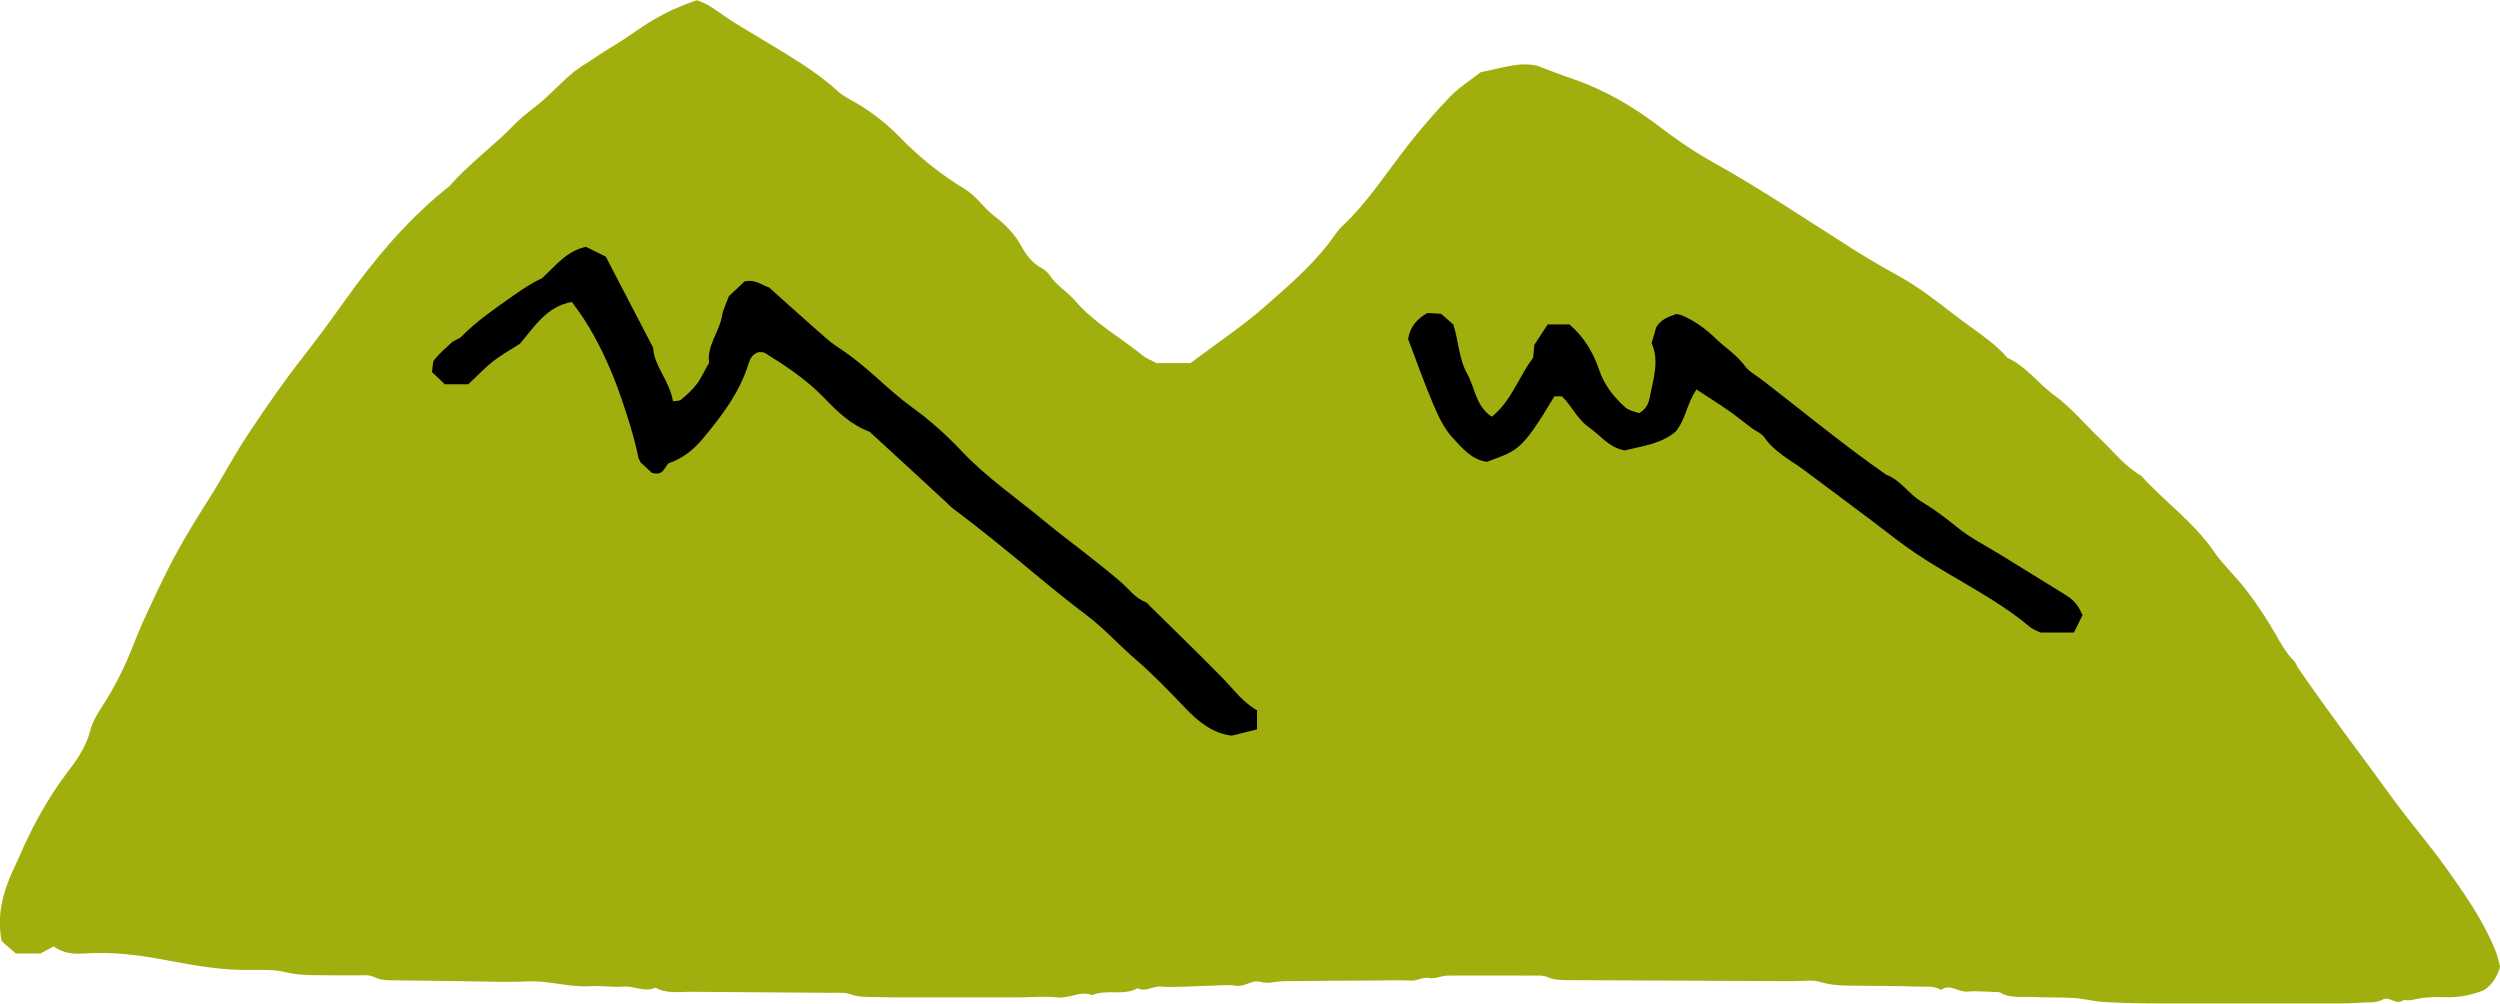
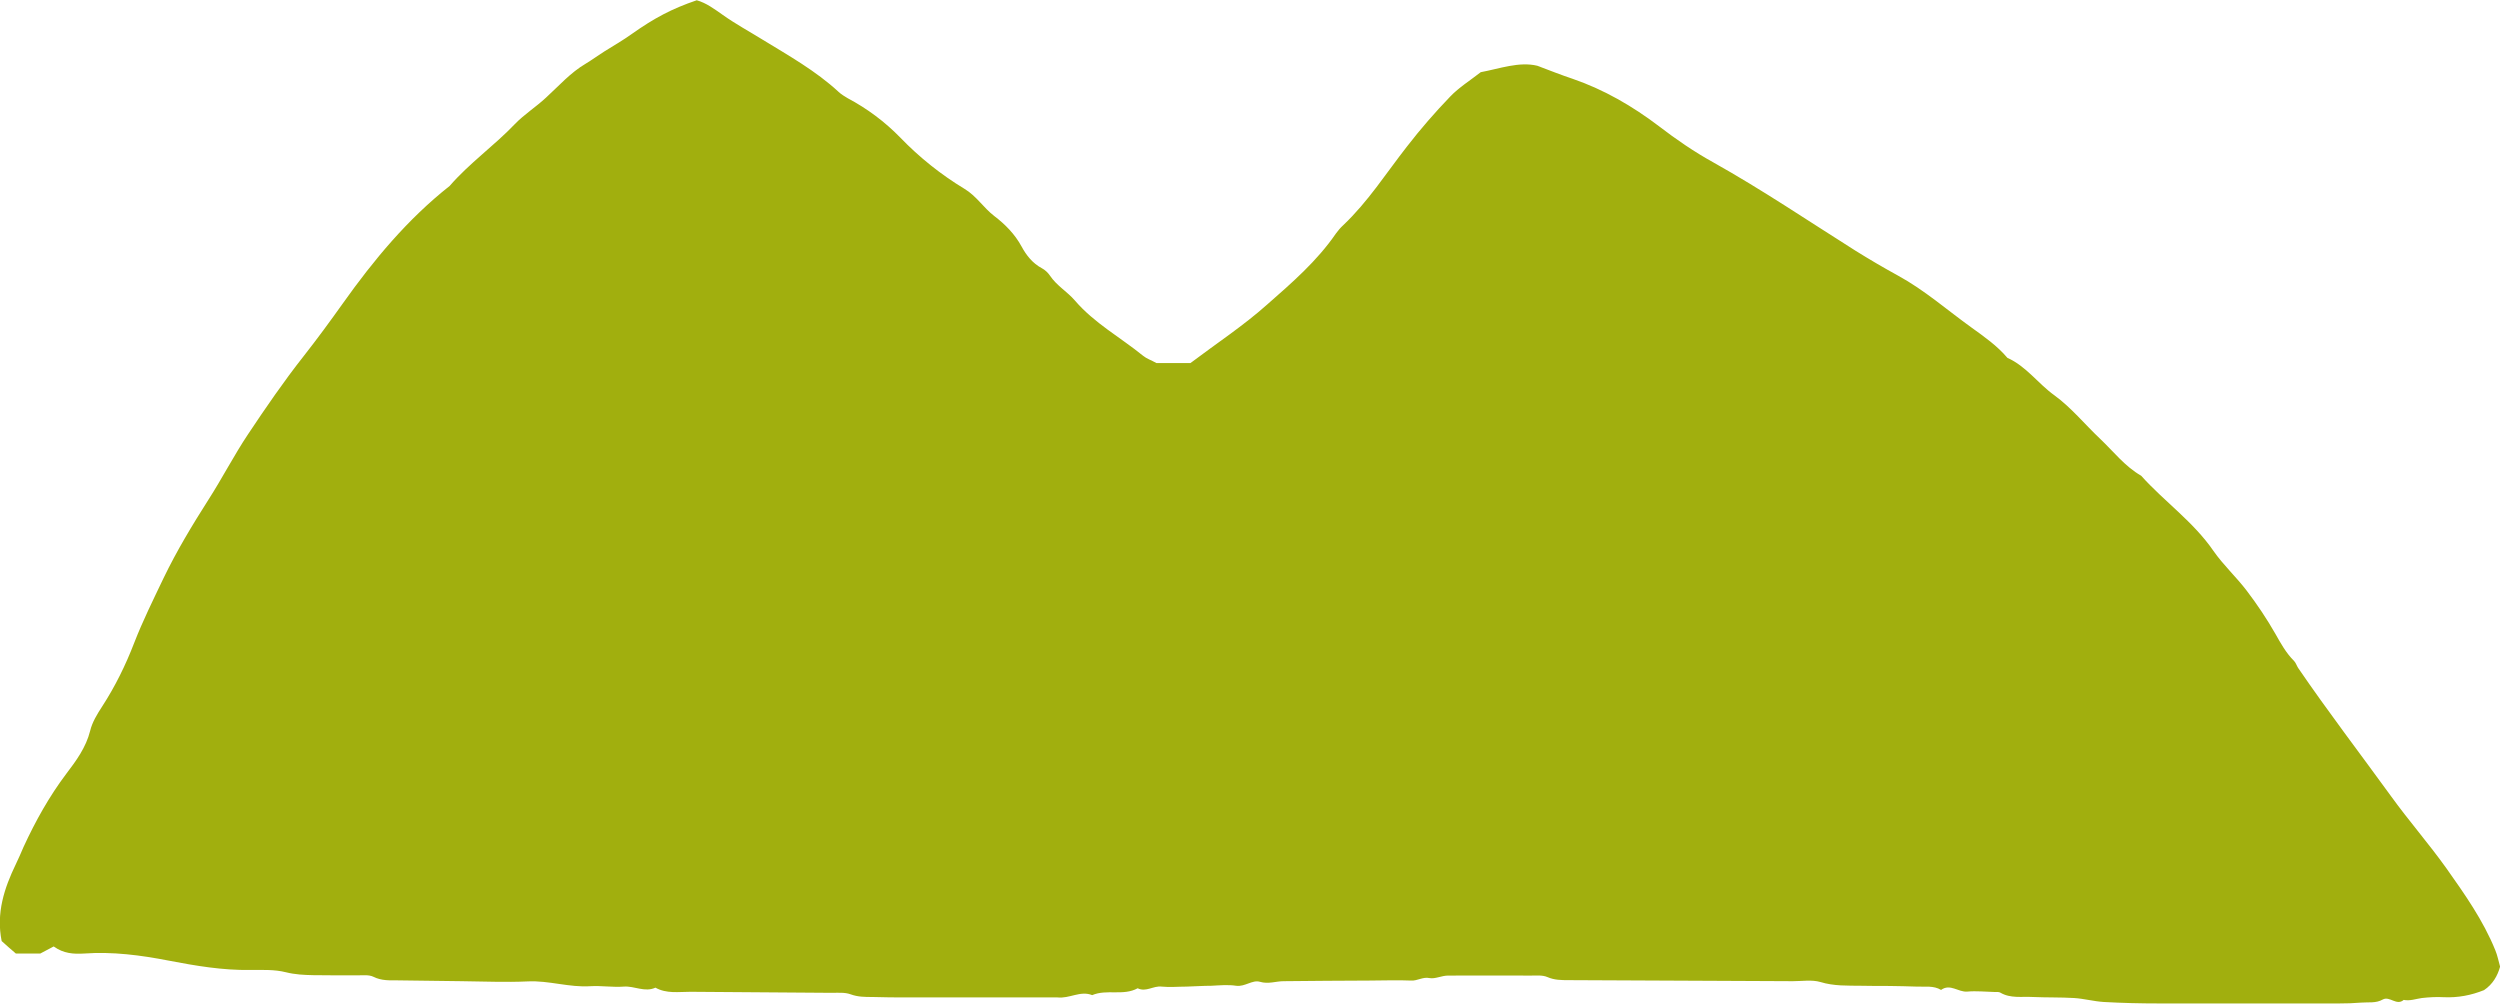
<svg xmlns="http://www.w3.org/2000/svg" width="137" height="55" viewBox="0 0 137 55" fill="none">
-   <path d="M2.939 51.867C2.619 52.038 2.447 52.129 2.207 52.254H0.869C0.617 52.038 0.354 51.81 0.091 51.57C-0.217 50.044 0.229 48.676 0.869 47.355C1.018 47.047 1.155 46.728 1.292 46.409C1.944 44.996 2.699 43.64 3.636 42.398C4.174 41.692 4.711 40.963 4.94 40.051C5.054 39.573 5.329 39.128 5.603 38.707C6.312 37.613 6.884 36.451 7.353 35.232C7.822 34.024 8.405 32.85 8.965 31.677C9.685 30.184 10.532 28.783 11.424 27.381C12.178 26.208 12.819 24.955 13.596 23.792C14.568 22.334 15.552 20.898 16.638 19.52C17.381 18.574 18.09 17.606 18.788 16.626C20.48 14.245 22.333 12.011 24.643 10.188C25.718 8.946 27.078 7.989 28.21 6.804C28.725 6.269 29.377 5.859 29.926 5.346C30.635 4.697 31.264 3.979 32.098 3.489C32.441 3.284 32.762 3.044 33.105 2.828C33.608 2.509 34.134 2.213 34.626 1.859C35.849 0.994 36.81 0.481 38.182 0.014C38.708 0.162 39.142 0.492 39.6 0.811C40.286 1.301 41.041 1.711 41.761 2.156C43.213 3.044 44.7 3.876 45.958 5.038C46.106 5.175 46.278 5.278 46.45 5.38C47.524 5.95 48.485 6.668 49.331 7.534C50.383 8.627 51.572 9.573 52.853 10.348C53.517 10.747 53.894 11.385 54.488 11.84C55.072 12.285 55.609 12.82 55.986 13.515C56.238 13.982 56.581 14.427 57.096 14.7C57.267 14.791 57.427 14.94 57.542 15.11C57.908 15.657 58.491 15.988 58.902 16.466C59.966 17.708 61.395 18.483 62.642 19.497C62.836 19.657 63.088 19.736 63.374 19.896H65.237C66.655 18.825 68.131 17.856 69.434 16.694C70.795 15.498 72.167 14.313 73.208 12.797C73.322 12.638 73.459 12.478 73.608 12.342C74.969 11.054 75.964 9.482 77.107 8.023C77.839 7.078 78.639 6.155 79.474 5.289C79.954 4.788 80.561 4.412 81.144 3.956C82.184 3.762 83.248 3.363 84.243 3.603C84.963 3.876 85.569 4.115 86.187 4.321C87.902 4.913 89.457 5.813 90.898 6.907C91.847 7.636 92.842 8.32 93.894 8.901C96.558 10.393 99.086 12.102 101.67 13.732C102.436 14.21 103.214 14.666 104.003 15.099C105.466 15.897 106.701 16.99 108.051 17.959C108.748 18.46 109.446 18.95 110.006 19.611C111.035 20.067 111.687 21.024 112.579 21.662C113.505 22.334 114.249 23.257 115.095 24.055C115.827 24.75 116.444 25.558 117.336 26.071C118.605 27.484 120.195 28.589 121.293 30.184C121.83 30.959 122.551 31.62 123.122 32.372C123.694 33.124 124.22 33.91 124.689 34.73C124.986 35.255 125.272 35.779 125.707 36.212C125.81 36.314 125.855 36.474 125.935 36.599C127.571 38.992 129.332 41.293 131.035 43.64C132.007 44.985 133.094 46.227 134.054 47.571C135.061 48.995 136.078 50.431 136.742 52.072C136.856 52.345 136.913 52.641 137.005 52.972C136.867 53.473 136.604 53.94 136.124 54.259C135.415 54.544 134.695 54.681 133.928 54.647C133.528 54.624 133.117 54.647 132.716 54.692C132.385 54.738 132.065 54.863 131.722 54.795C131.333 55.137 130.955 54.567 130.578 54.772C130.201 54.989 129.789 54.909 129.389 54.943C128.989 54.977 128.577 54.989 128.177 54.989C124.895 54.989 121.613 54.989 118.32 54.989C117.313 54.989 116.295 54.966 115.289 54.909C114.74 54.875 114.203 54.726 113.665 54.692C112.911 54.647 112.145 54.669 111.39 54.635C110.795 54.601 110.178 54.726 109.617 54.396C109.537 54.35 109.423 54.362 109.32 54.362C108.817 54.35 108.302 54.294 107.811 54.339C107.319 54.385 106.873 53.883 106.37 54.248C105.958 53.997 105.489 54.088 105.043 54.066C104.54 54.043 104.037 54.043 103.522 54.031C103.019 54.031 102.516 54.031 102.002 54.02C101.247 54.009 100.504 54.043 99.76 53.815C99.291 53.678 98.754 53.769 98.251 53.769C94.157 53.747 90.063 53.735 85.969 53.712C85.569 53.712 85.18 53.712 84.792 53.541C84.529 53.428 84.197 53.462 83.9 53.462C82.379 53.462 80.869 53.45 79.349 53.462C79.005 53.462 78.651 53.655 78.342 53.599C77.965 53.519 77.679 53.758 77.325 53.735C76.57 53.701 75.804 53.735 75.049 53.735C73.482 53.735 71.916 53.758 70.349 53.769C69.915 53.769 69.514 53.94 69.045 53.803C68.634 53.678 68.222 54.088 67.742 54.02C67.296 53.952 66.838 53.997 66.381 54.02C65.924 54.02 65.478 54.054 65.02 54.066C64.563 54.066 64.105 54.111 63.659 54.066C63.202 54.009 62.802 54.385 62.344 54.157C61.555 54.59 60.652 54.191 59.852 54.533C59.2 54.271 58.605 54.738 57.942 54.658C57.244 54.578 56.524 54.658 55.826 54.658C55.175 54.658 54.511 54.658 53.859 54.658C53.208 54.658 52.544 54.658 51.893 54.658C51.184 54.658 50.475 54.658 49.766 54.658C49.114 54.658 48.451 54.658 47.799 54.635C47.399 54.635 47.01 54.635 46.61 54.487C46.301 54.373 45.912 54.407 45.569 54.407C42.996 54.385 40.412 54.373 37.839 54.35C37.187 54.35 36.524 54.464 35.918 54.123C35.334 54.396 34.763 54.02 34.18 54.066C33.574 54.111 32.968 54.009 32.361 54.043C31.195 54.123 30.086 53.724 28.919 53.781C27.707 53.838 26.495 53.781 25.283 53.769C24.117 53.758 22.962 53.735 21.795 53.724C21.349 53.724 20.903 53.747 20.469 53.53C20.217 53.405 19.874 53.45 19.577 53.45C18.765 53.45 17.965 53.45 17.153 53.439C16.649 53.428 16.169 53.405 15.666 53.279C15.037 53.12 14.363 53.154 13.711 53.154C12.201 53.177 10.726 52.926 9.24 52.641C7.719 52.345 6.163 52.14 4.597 52.254C4.037 52.288 3.488 52.254 2.962 51.878L2.939 51.867Z" fill="#A1AF0E" />
-   <path d="M68.885 38.969V39.971C68.428 40.085 68.005 40.188 67.502 40.313C66.473 40.199 65.672 39.561 64.929 38.775C64.06 37.864 63.179 36.952 62.23 36.132C61.327 35.357 60.526 34.457 59.577 33.739C58.617 33.01 57.679 32.258 56.764 31.494C55.266 30.253 53.768 29.022 52.202 27.849C52.076 27.757 51.973 27.643 51.87 27.541C50.464 26.242 49.057 24.943 47.65 23.656C46.621 23.28 45.867 22.539 45.135 21.776C44.186 20.796 43.053 20.044 41.91 19.337C41.83 19.292 41.716 19.303 41.613 19.292C41.281 19.36 41.121 19.611 41.029 19.907C40.549 21.479 39.589 22.744 38.559 23.986C38.033 24.624 37.427 25.125 36.638 25.387C36.398 25.604 36.375 26.094 35.724 25.912C35.575 25.775 35.323 25.536 35.106 25.342C35.037 25.194 34.98 25.114 34.969 25.012C34.752 23.827 33.94 21.388 33.482 20.329C32.91 18.996 32.259 17.731 31.332 16.546C29.96 16.797 29.286 17.902 28.497 18.836C27.993 19.155 27.467 19.451 26.998 19.816C26.53 20.192 26.118 20.636 25.661 21.058H24.38C24.151 20.841 23.9 20.613 23.671 20.386C23.728 20.078 23.694 19.827 23.808 19.702C24.094 19.36 24.437 19.053 24.769 18.756C24.917 18.631 25.146 18.585 25.283 18.449C26.13 17.583 27.124 16.911 28.108 16.215C28.645 15.839 29.183 15.486 29.697 15.247C30.463 14.563 31.035 13.755 32.11 13.527C32.465 13.697 32.865 13.903 33.196 14.062C34.066 15.726 34.889 17.321 35.792 19.053C35.827 20.032 36.696 20.864 36.879 21.992C37.062 21.958 37.233 21.981 37.325 21.901C37.633 21.639 37.942 21.366 38.182 21.047C38.445 20.693 38.628 20.272 38.857 19.884C38.731 18.927 39.417 18.198 39.566 17.309C39.623 16.968 39.794 16.648 39.943 16.227C40.206 15.988 40.538 15.68 40.789 15.429C41.384 15.281 41.75 15.634 42.139 15.748C43.214 16.706 44.254 17.651 45.318 18.574C45.615 18.836 45.958 19.053 46.29 19.28C47.616 20.192 48.691 21.388 49.983 22.323C50.967 23.029 51.859 23.838 52.693 24.715C54.077 26.185 55.746 27.313 57.29 28.601C58.136 29.307 59.028 29.956 59.886 30.64C60.401 31.039 60.904 31.449 61.395 31.87C61.853 32.258 62.196 32.782 62.791 32.998C62.871 33.033 62.939 33.135 63.008 33.204C64.334 34.514 65.684 35.813 66.987 37.146C67.582 37.75 68.062 38.456 68.92 38.946L68.885 38.969Z" fill="black" />
-   <path d="M114.134 33.682C113.986 33.99 113.837 34.297 113.654 34.662H111.825C111.733 34.617 111.436 34.525 111.207 34.332C109.274 32.714 106.965 31.677 104.895 30.264C104.152 29.763 103.443 29.193 102.722 28.646C101.441 27.689 100.161 26.721 98.868 25.764C98.114 25.205 97.245 24.784 96.684 23.963C96.524 23.735 96.204 23.622 95.964 23.439C95.564 23.143 95.175 22.813 94.763 22.528C94.192 22.129 93.597 21.753 92.968 21.343C92.442 22.106 92.373 22.995 91.824 23.656C91.024 24.328 90.006 24.442 89.046 24.681C88.188 24.556 87.708 23.849 87.056 23.405C86.416 22.949 86.141 22.243 85.592 21.719H85.181C83.351 24.784 83.157 24.67 81.487 25.308C80.664 25.205 80.126 24.556 79.612 23.997C79.143 23.496 78.834 22.835 78.56 22.197C78.045 21.001 77.622 19.77 77.165 18.585C77.267 17.925 77.633 17.48 78.228 17.15C78.445 17.161 78.697 17.184 78.971 17.195C79.189 17.378 79.406 17.583 79.646 17.788C79.932 18.688 79.943 19.668 80.412 20.5C80.835 21.274 80.881 22.266 81.75 22.835C82.848 21.958 83.237 20.614 84.014 19.611C84.037 19.337 84.06 19.132 84.083 18.893C84.311 18.551 84.552 18.175 84.815 17.777H86.004C86.816 18.472 87.319 19.337 87.639 20.283C87.925 21.126 88.451 21.776 89.091 22.346C89.297 22.516 89.617 22.562 89.823 22.642C90.246 22.391 90.349 22.083 90.418 21.719C90.601 20.739 90.944 19.782 90.509 18.802C90.601 18.494 90.681 18.209 90.761 17.936C91.013 17.503 91.447 17.344 91.87 17.207C91.973 17.23 92.065 17.241 92.156 17.275C92.854 17.572 93.471 18.016 94.008 18.54C94.546 19.053 95.175 19.451 95.632 20.067C95.895 20.409 96.33 20.625 96.684 20.91C98.903 22.63 101.064 24.408 103.362 26.014C104.152 26.299 104.575 27.051 105.272 27.473C105.958 27.883 106.599 28.361 107.228 28.874C107.959 29.478 108.817 29.899 109.629 30.401C110.818 31.141 112.019 31.871 113.208 32.611C113.551 32.828 113.86 33.09 114.089 33.648L114.134 33.682Z" fill="black" />
+   <path d="M2.939 51.867C2.619 52.038 2.447 52.129 2.207 52.254H0.869C0.617 52.038 0.354 51.81 0.091 51.57C-0.217 50.044 0.229 48.676 0.869 47.355C1.018 47.047 1.155 46.728 1.292 46.409C1.944 44.996 2.699 43.64 3.636 42.398C4.174 41.692 4.711 40.963 4.94 40.051C5.054 39.573 5.329 39.128 5.603 38.707C6.312 37.613 6.884 36.451 7.353 35.232C7.822 34.024 8.405 32.85 8.965 31.677C9.685 30.184 10.532 28.783 11.424 27.381C12.178 26.208 12.819 24.955 13.596 23.792C14.568 22.334 15.552 20.898 16.638 19.52C17.381 18.574 18.09 17.606 18.788 16.626C20.48 14.245 22.333 12.011 24.643 10.188C25.718 8.946 27.078 7.989 28.21 6.804C28.725 6.269 29.377 5.859 29.926 5.346C30.635 4.697 31.264 3.979 32.098 3.489C32.441 3.284 32.762 3.044 33.105 2.828C33.608 2.509 34.134 2.213 34.626 1.859C35.849 0.994 36.81 0.481 38.182 0.014C38.708 0.162 39.142 0.492 39.6 0.811C40.286 1.301 41.041 1.711 41.761 2.156C43.213 3.044 44.7 3.876 45.958 5.038C46.106 5.175 46.278 5.278 46.45 5.38C47.524 5.95 48.485 6.668 49.331 7.534C50.383 8.627 51.572 9.573 52.853 10.348C53.517 10.747 53.894 11.385 54.488 11.84C55.072 12.285 55.609 12.82 55.986 13.515C56.238 13.982 56.581 14.427 57.096 14.7C57.267 14.791 57.427 14.94 57.542 15.11C57.908 15.657 58.491 15.988 58.902 16.466C59.966 17.708 61.395 18.483 62.642 19.497C62.836 19.657 63.088 19.736 63.374 19.896H65.237C66.655 18.825 68.131 17.856 69.434 16.694C70.795 15.498 72.167 14.313 73.208 12.797C73.322 12.638 73.459 12.478 73.608 12.342C74.969 11.054 75.964 9.482 77.107 8.023C77.839 7.078 78.639 6.155 79.474 5.289C79.954 4.788 80.561 4.412 81.144 3.956C82.184 3.762 83.248 3.363 84.243 3.603C84.963 3.876 85.569 4.115 86.187 4.321C87.902 4.913 89.457 5.813 90.898 6.907C91.847 7.636 92.842 8.32 93.894 8.901C96.558 10.393 99.086 12.102 101.67 13.732C102.436 14.21 103.214 14.666 104.003 15.099C105.466 15.897 106.701 16.99 108.051 17.959C108.748 18.46 109.446 18.95 110.006 19.611C111.035 20.067 111.687 21.024 112.579 21.662C113.505 22.334 114.249 23.257 115.095 24.055C115.827 24.75 116.444 25.558 117.336 26.071C118.605 27.484 120.195 28.589 121.293 30.184C121.83 30.959 122.551 31.62 123.122 32.372C123.694 33.124 124.22 33.91 124.689 34.73C124.986 35.255 125.272 35.779 125.707 36.212C125.81 36.314 125.855 36.474 125.935 36.599C127.571 38.992 129.332 41.293 131.035 43.64C132.007 44.985 133.094 46.227 134.054 47.571C135.061 48.995 136.078 50.431 136.742 52.072C136.856 52.345 136.913 52.641 137.005 52.972C136.867 53.473 136.604 53.94 136.124 54.259C135.415 54.544 134.695 54.681 133.928 54.647C133.528 54.624 133.117 54.647 132.716 54.692C132.385 54.738 132.065 54.863 131.722 54.795C131.333 55.137 130.955 54.567 130.578 54.772C130.201 54.989 129.789 54.909 129.389 54.943C128.989 54.977 128.577 54.989 128.177 54.989C124.895 54.989 121.613 54.989 118.32 54.989C117.313 54.989 116.295 54.966 115.289 54.909C114.74 54.875 114.203 54.726 113.665 54.692C112.911 54.647 112.145 54.669 111.39 54.635C110.795 54.601 110.178 54.726 109.617 54.396C109.537 54.35 109.423 54.362 109.32 54.362C108.817 54.35 108.302 54.294 107.811 54.339C107.319 54.385 106.873 53.883 106.37 54.248C105.958 53.997 105.489 54.088 105.043 54.066C104.54 54.043 104.037 54.043 103.522 54.031C103.019 54.031 102.516 54.031 102.002 54.02C101.247 54.009 100.504 54.043 99.76 53.815C99.291 53.678 98.754 53.769 98.251 53.769C94.157 53.747 90.063 53.735 85.969 53.712C85.569 53.712 85.18 53.712 84.792 53.541C84.529 53.428 84.197 53.462 83.9 53.462C82.379 53.462 80.869 53.45 79.349 53.462C79.005 53.462 78.651 53.655 78.342 53.599C77.965 53.519 77.679 53.758 77.325 53.735C76.57 53.701 75.804 53.735 75.049 53.735C73.482 53.735 71.916 53.758 70.349 53.769C69.915 53.769 69.514 53.94 69.045 53.803C68.634 53.678 68.222 54.088 67.742 54.02C67.296 53.952 66.838 53.997 66.381 54.02C65.924 54.02 65.478 54.054 65.02 54.066C64.563 54.066 64.105 54.111 63.659 54.066C63.202 54.009 62.802 54.385 62.344 54.157C61.555 54.59 60.652 54.191 59.852 54.533C59.2 54.271 58.605 54.738 57.942 54.658C55.175 54.658 54.511 54.658 53.859 54.658C53.208 54.658 52.544 54.658 51.893 54.658C51.184 54.658 50.475 54.658 49.766 54.658C49.114 54.658 48.451 54.658 47.799 54.635C47.399 54.635 47.01 54.635 46.61 54.487C46.301 54.373 45.912 54.407 45.569 54.407C42.996 54.385 40.412 54.373 37.839 54.35C37.187 54.35 36.524 54.464 35.918 54.123C35.334 54.396 34.763 54.02 34.18 54.066C33.574 54.111 32.968 54.009 32.361 54.043C31.195 54.123 30.086 53.724 28.919 53.781C27.707 53.838 26.495 53.781 25.283 53.769C24.117 53.758 22.962 53.735 21.795 53.724C21.349 53.724 20.903 53.747 20.469 53.53C20.217 53.405 19.874 53.45 19.577 53.45C18.765 53.45 17.965 53.45 17.153 53.439C16.649 53.428 16.169 53.405 15.666 53.279C15.037 53.12 14.363 53.154 13.711 53.154C12.201 53.177 10.726 52.926 9.24 52.641C7.719 52.345 6.163 52.14 4.597 52.254C4.037 52.288 3.488 52.254 2.962 51.878L2.939 51.867Z" fill="#A1AF0E" />
</svg>